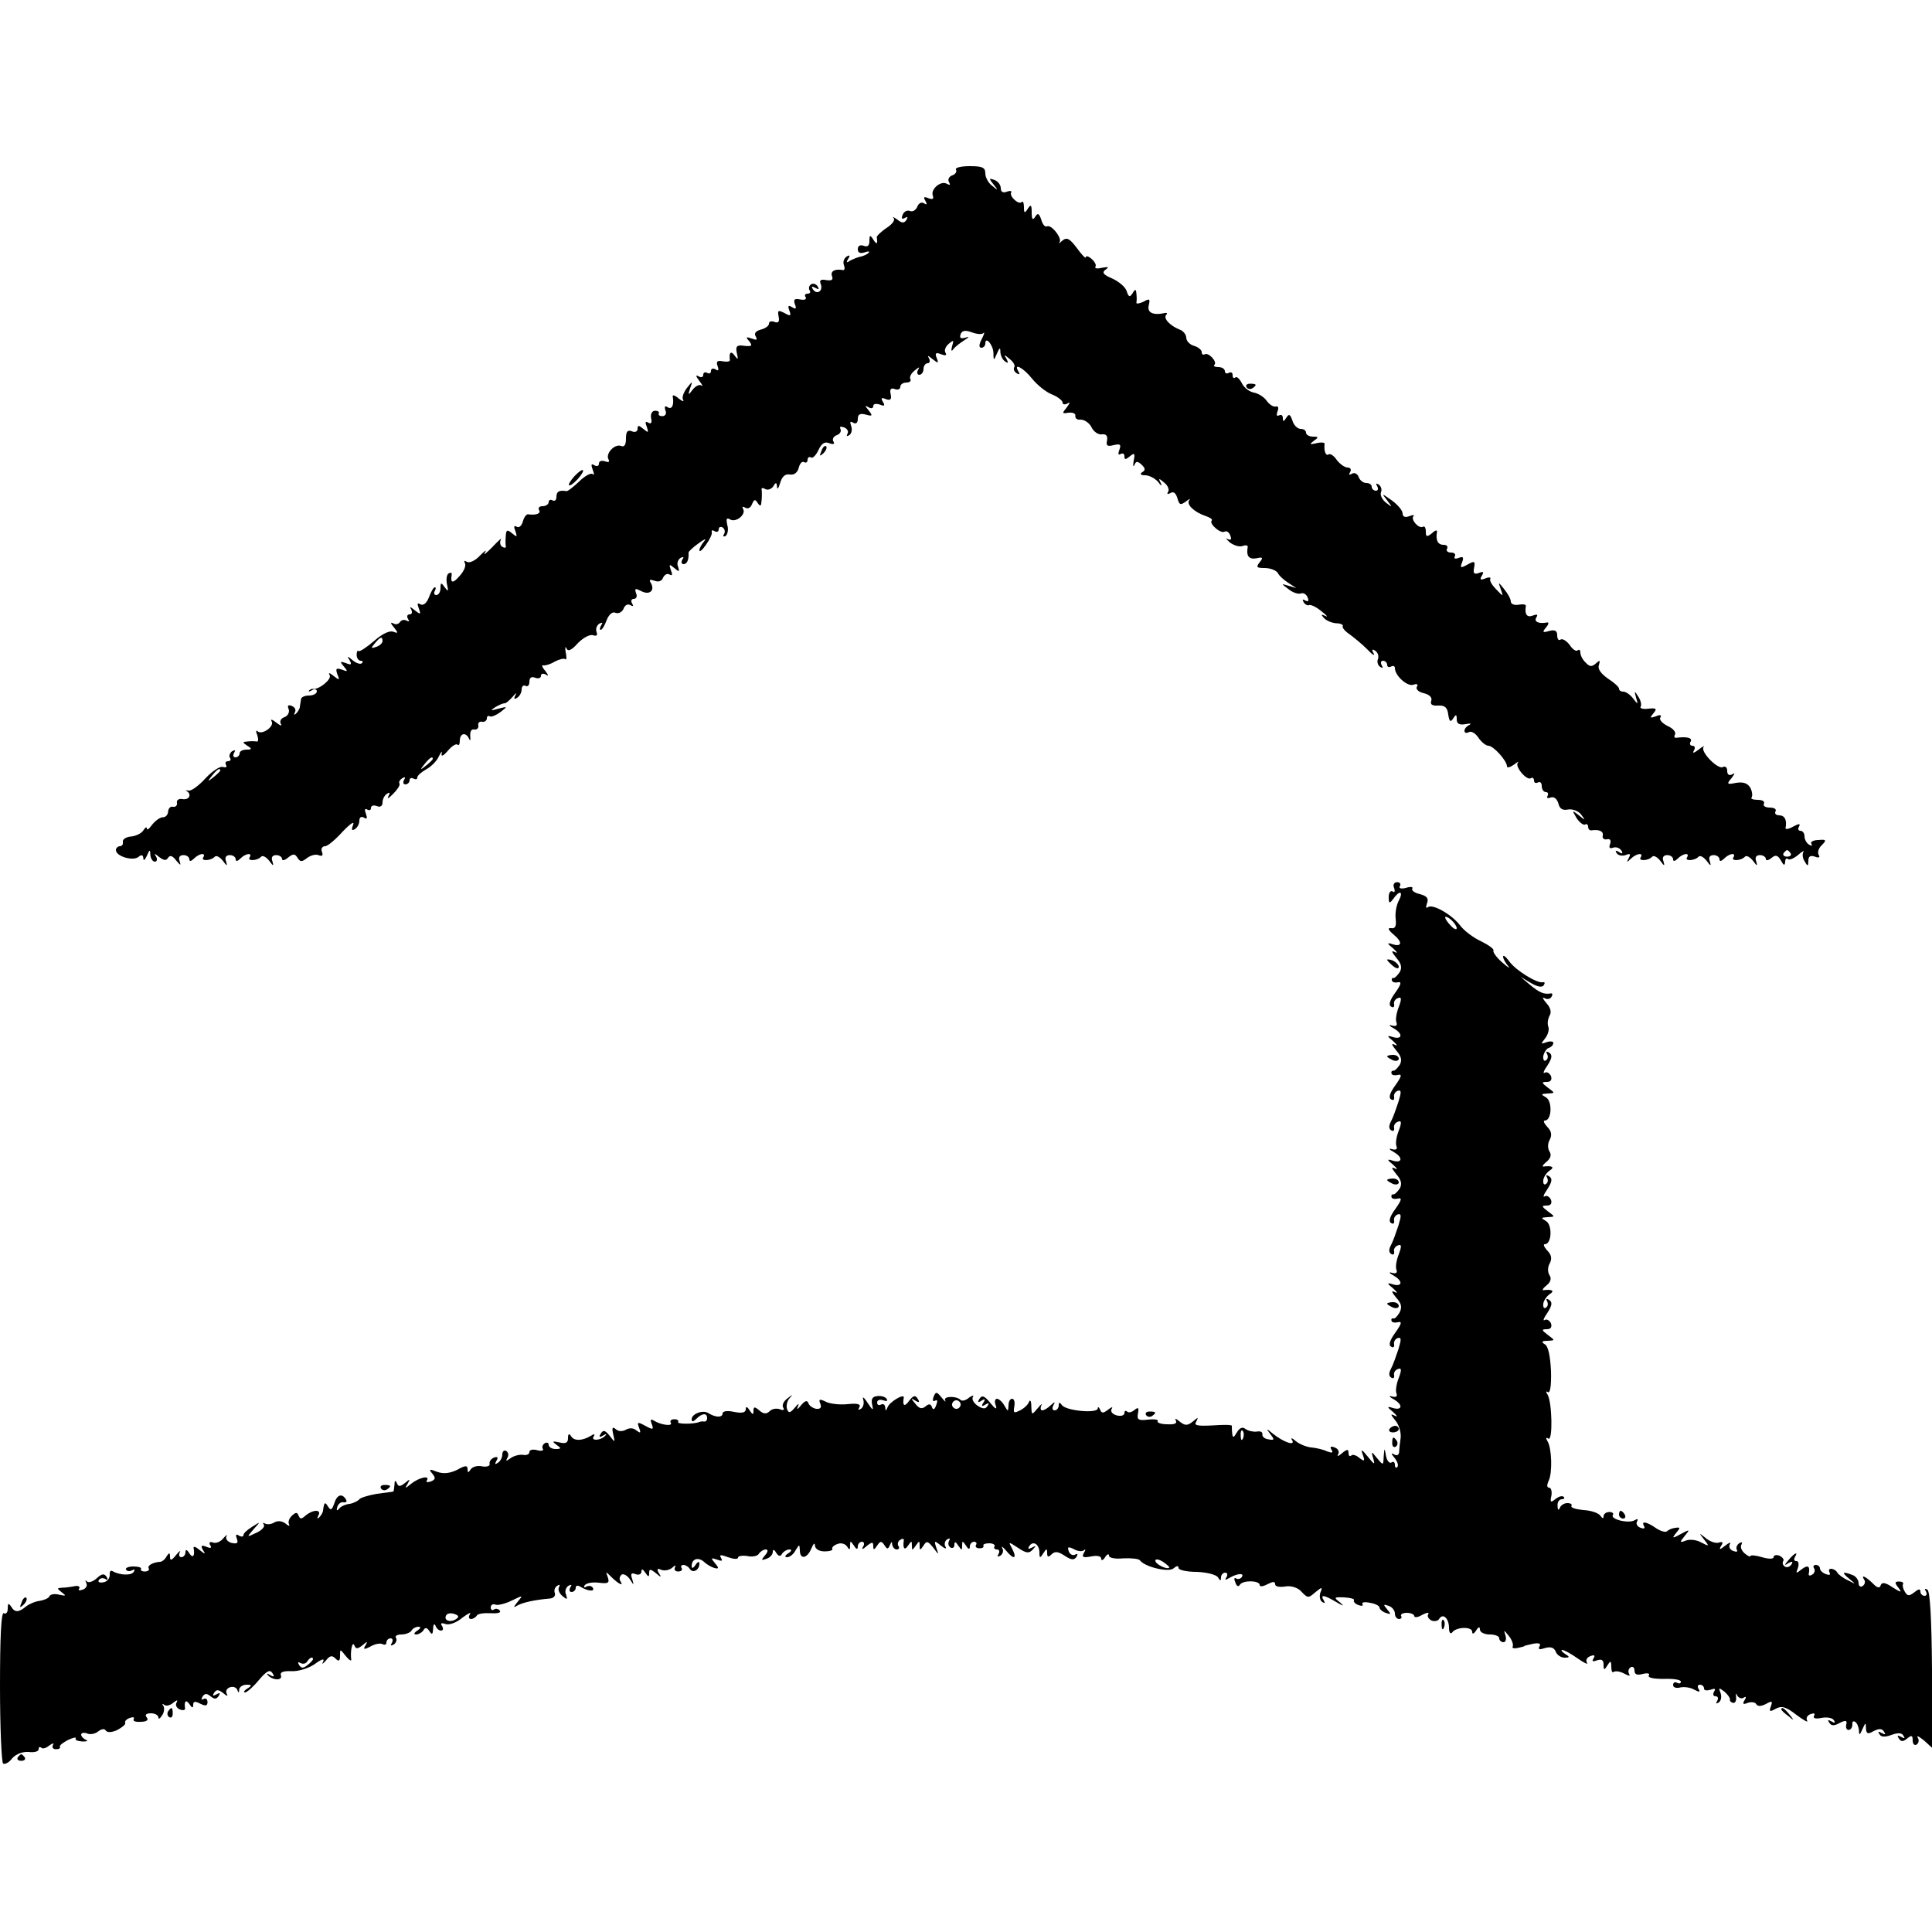
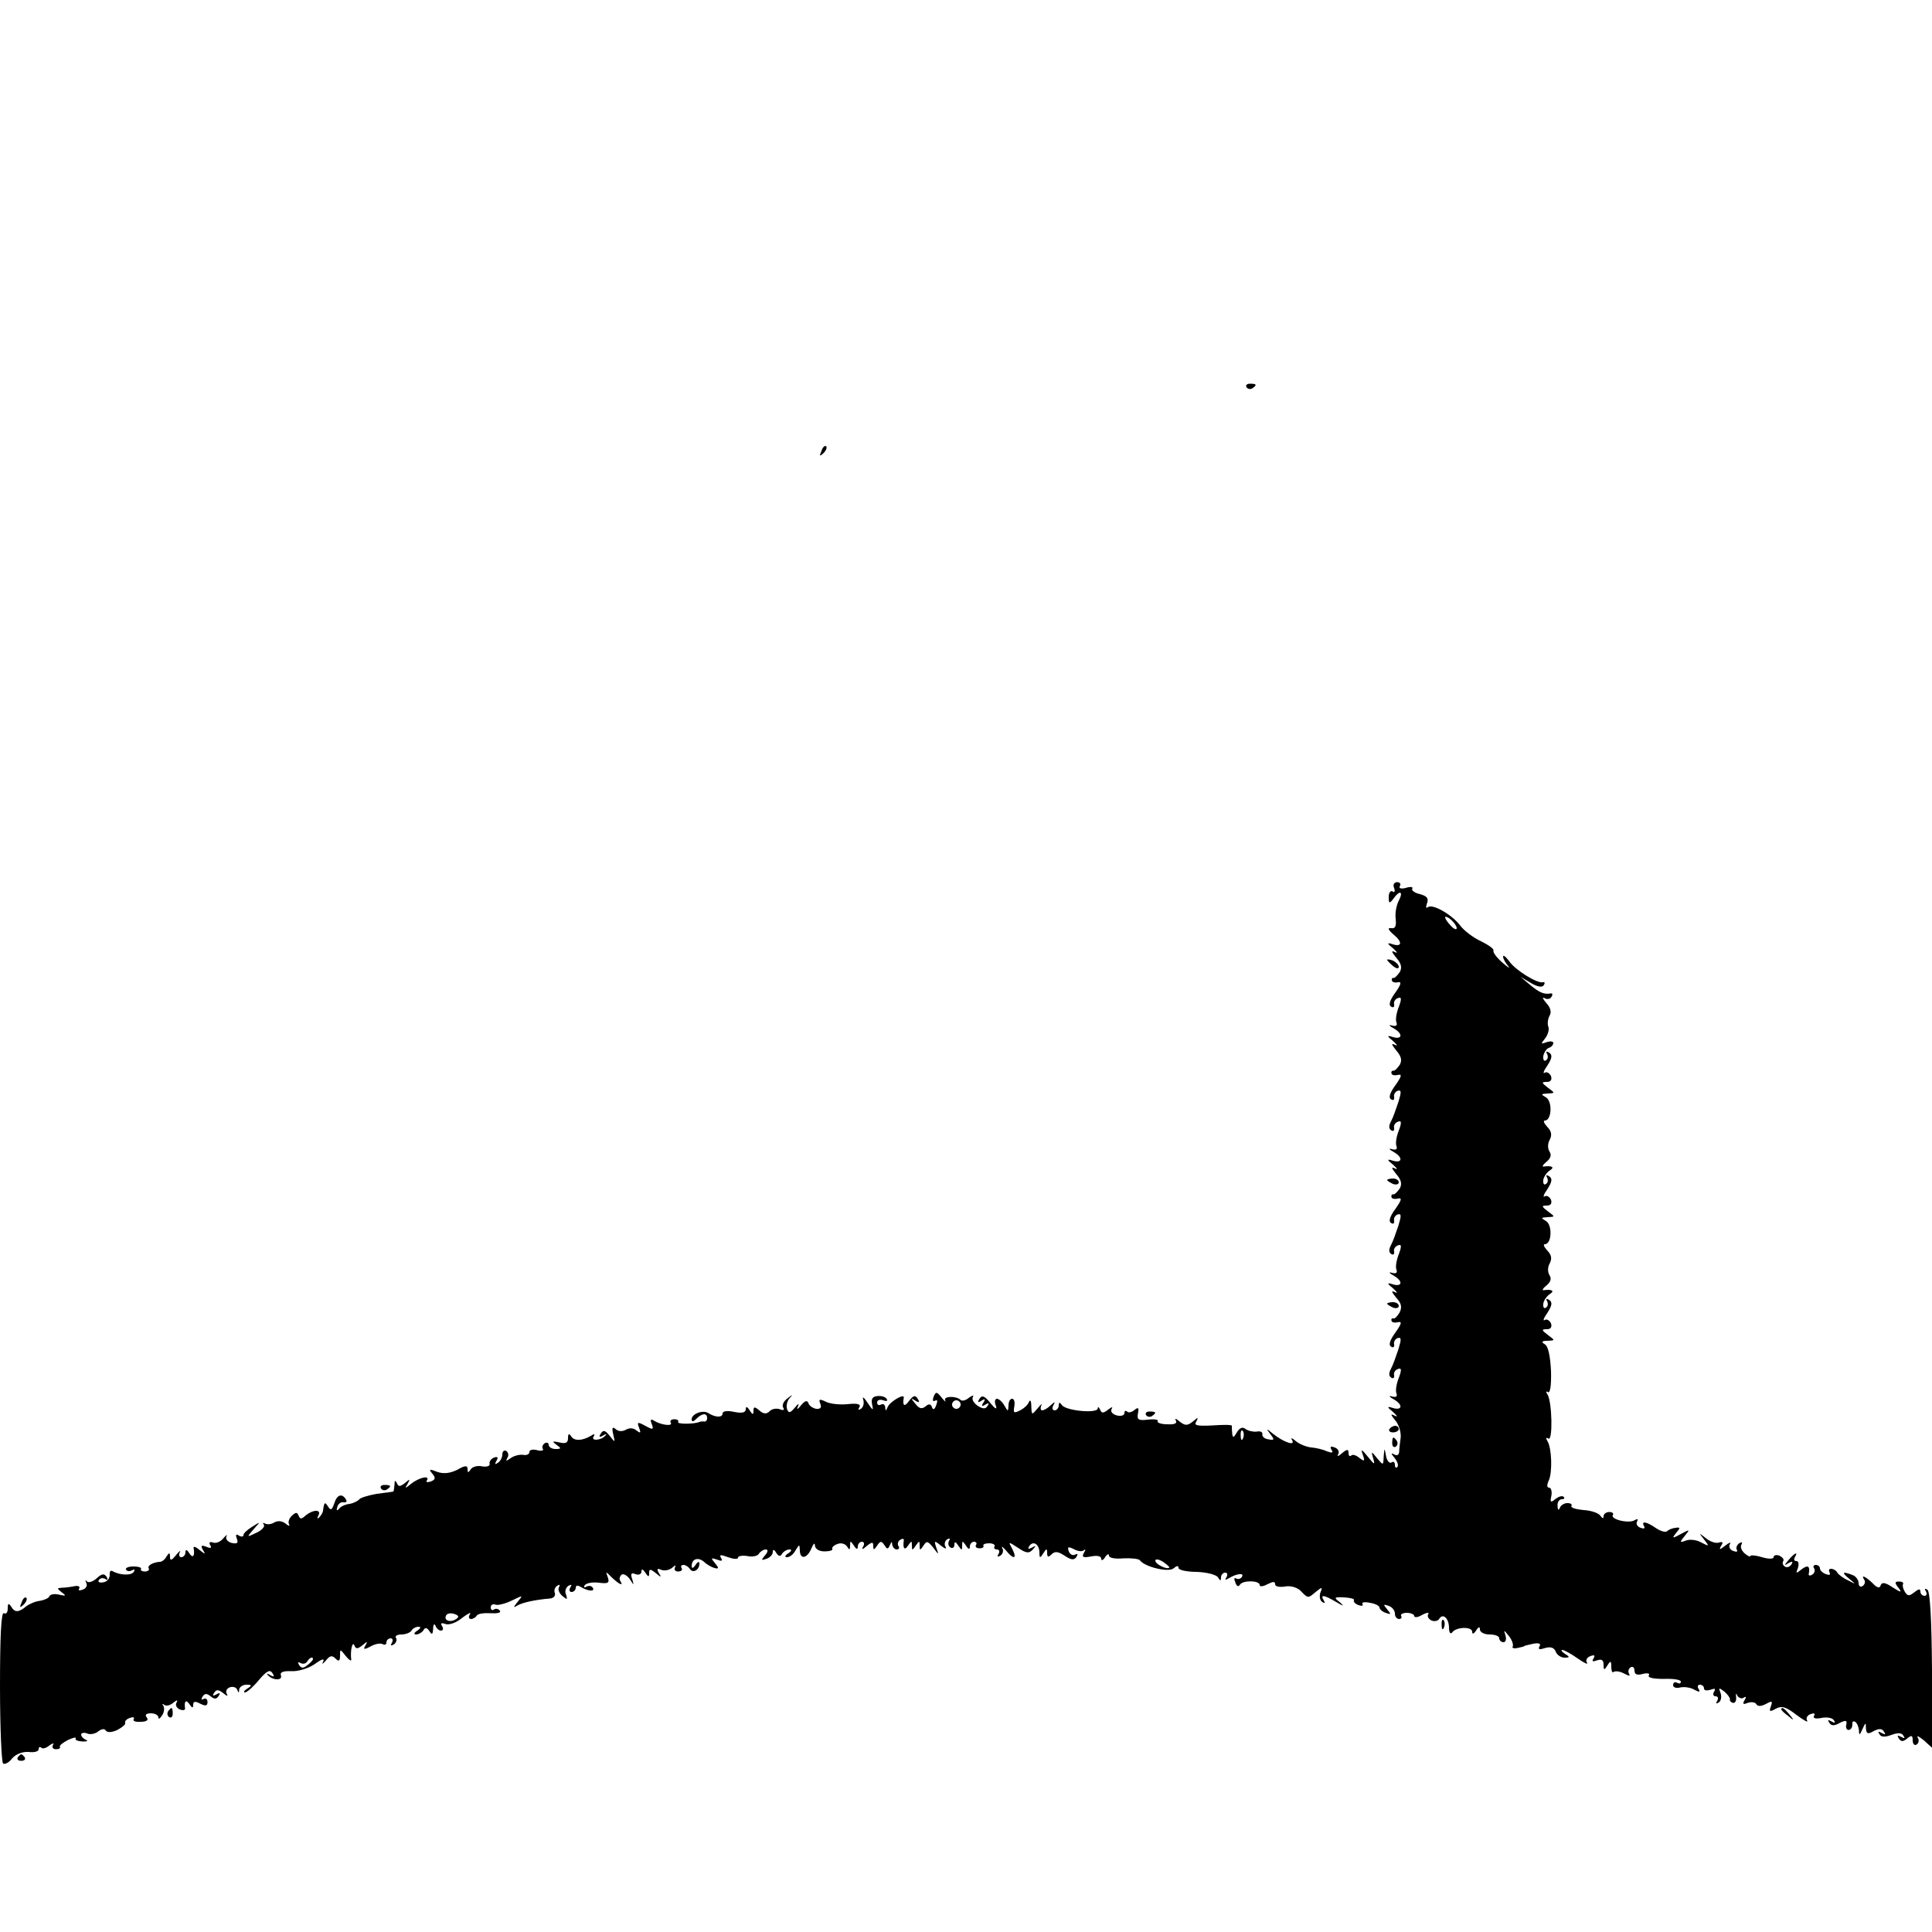
<svg xmlns="http://www.w3.org/2000/svg" version="1.0" width="500pt" height="500pt" viewBox="0 0 500 500" preserveAspectRatio="xMidYMid meet">
  <g transform="translate(0,500) scale(0.1,-0.1)" fill="#000000" stroke="none">
-     <path d="M2474 4561 c3 -5 -1 -12 -10 -15 -8 -3 -12 -11 -8 -17 4 -8 3 -9 -5 -5 -15 10 -43 -13 -37 -30 3 -9 0 -11 -11 -7 -12 5 -14 3 -8 -7 5 -9 4 -11 -4 -6 -6 4 -14 0 -17 -9 -4 -9 -12 -14 -19 -11 -8 3 -16 -2 -19 -10 -4 -10 -2 -12 6 -8 7 4 8 3 4 -5 -6 -9 -12 -9 -24 1 -10 7 -14 8 -9 3 4 -4 -4 -16 -19 -25 -14 -10 -25 -20 -25 -24 3 -18 0 -20 -9 -6 -8 13 -10 12 -10 -4 0 -12 -5 -16 -15 -12 -9 3 -15 0 -15 -9 0 -9 6 -12 18 -8 9 3 14 3 10 -1 -3 -4 -12 -8 -20 -10 -7 -1 -19 -6 -27 -10 -10 -7 -12 -6 -6 4 6 9 4 11 -4 6 -7 -5 -10 -14 -7 -22 3 -8 2 -13 -2 -13 -22 4 -33 -3 -29 -15 4 -10 0 -13 -14 -11 -15 3 -19 0 -15 -10 7 -18 -10 -29 -20 -14 -5 8 -3 9 6 4 9 -5 11 -4 6 4 -4 6 -12 9 -17 5 -5 -3 -7 -10 -4 -15 4 -5 1 -9 -5 -9 -6 0 -9 -4 -5 -9 3 -6 -3 -8 -14 -6 -15 3 -18 0 -14 -12 5 -12 3 -14 -7 -8 -10 6 -12 4 -7 -9 5 -14 3 -15 -13 -6 -16 8 -18 7 -15 -9 3 -14 -1 -18 -11 -14 -8 3 -14 1 -14 -5 0 -5 -9 -12 -21 -15 -14 -4 -18 -10 -13 -18 5 -9 2 -10 -11 -5 -14 5 -16 4 -6 -7 9 -12 7 -14 -13 -12 -19 3 -23 -1 -19 -19 4 -17 3 -18 -6 -6 -9 13 -15 8 -12 -12 0 -4 -8 -5 -19 -3 -14 3 -17 -1 -13 -12 4 -11 2 -14 -5 -9 -7 4 -12 2 -12 -4 0 -6 -4 -8 -10 -5 -5 3 -10 1 -10 -5 0 -6 -5 -8 -12 -4 -8 5 -8 1 2 -12 8 -10 10 -16 6 -12 -5 4 -15 0 -23 -10 -12 -16 -13 -15 -7 3 7 20 7 20 -9 0 -8 -11 -13 -24 -9 -30 3 -5 -2 -4 -12 4 -9 8 -16 10 -15 5 4 -22 -2 -35 -13 -28 -7 5 -9 2 -6 -8 4 -8 0 -15 -8 -15 -7 0 -11 3 -9 7 2 4 -2 7 -10 7 -7 0 -12 -8 -10 -19 3 -12 0 -16 -7 -12 -8 5 -9 1 -4 -11 5 -15 4 -16 -9 -5 -12 10 -15 10 -15 0 0 -7 -7 -10 -15 -6 -11 4 -15 -1 -15 -19 0 -16 -4 -23 -13 -19 -17 6 -41 -21 -32 -35 3 -7 0 -8 -9 -5 -9 3 -16 1 -16 -6 0 -6 -5 -8 -12 -4 -8 5 -9 2 -4 -12 4 -10 4 -15 0 -11 -4 4 -20 -4 -35 -19 -15 -14 -30 -26 -33 -25 -19 3 -26 -1 -26 -15 0 -8 -4 -12 -10 -9 -5 3 -10 1 -10 -4 0 -6 -7 -11 -16 -11 -8 0 -12 -4 -9 -10 6 -9 -8 -14 -28 -11 -5 1 -11 -8 -14 -19 -3 -11 -10 -17 -16 -13 -7 4 -8 0 -3 -12 5 -15 4 -16 -9 -5 -12 10 -15 9 -16 -6 -1 -11 -1 -23 0 -27 1 -5 -3 -6 -9 -2 -6 3 -7 12 -4 18 4 7 -6 -2 -22 -19 -16 -16 -24 -23 -19 -14 6 9 0 5 -13 -8 -12 -13 -27 -20 -34 -16 -6 4 -8 3 -5 -3 4 -6 -2 -21 -13 -33 -18 -21 -25 -20 -21 3 1 5 -3 6 -8 3 -5 -3 -7 -16 -4 -29 4 -18 3 -19 -6 -7 -9 13 -11 13 -11 -2 0 -10 -5 -18 -11 -18 -5 0 -7 5 -4 10 3 6 4 10 0 10 -3 0 -10 -12 -15 -26 -6 -15 -14 -22 -22 -18 -8 5 -9 2 -4 -11 6 -16 4 -16 -11 -4 -11 9 -14 10 -9 2 4 -8 2 -13 -4 -13 -6 0 -8 -5 -4 -12 4 -6 3 -8 -4 -4 -6 3 -13 2 -17 -4 -4 -6 -12 -7 -18 -3 -7 4 -6 -1 2 -10 12 -15 12 -17 -1 -12 -10 4 -30 -6 -50 -24 -20 -17 -37 -28 -40 -26 -3 3 -5 -2 -5 -10 0 -8 5 -15 10 -15 6 0 7 -3 4 -6 -4 -4 -14 -1 -24 7 -14 12 -16 12 -8 0 6 -11 4 -13 -10 -7 -15 5 -16 4 -5 -9 11 -13 10 -14 -5 -8 -15 5 -17 3 -12 -12 7 -16 5 -16 -10 -4 -10 8 -14 9 -10 2 7 -10 -27 -38 -43 -36 -3 1 -7 -1 -10 -4 -3 -4 1 -3 8 1 6 4 12 2 12 -3 0 -6 -9 -11 -20 -11 -11 0 -21 -4 -21 -10 -1 -5 -2 -14 -3 -19 0 -5 -5 -13 -10 -18 -5 -4 -6 -3 -3 3 4 7 0 14 -8 17 -9 4 -12 1 -8 -8 3 -8 -2 -18 -11 -21 -9 -3 -13 -11 -9 -18 4 -6 -2 -4 -12 4 -10 8 -16 10 -12 3 8 -13 -26 -37 -37 -25 -4 3 -4 -2 0 -11 3 -10 3 -17 -2 -16 -5 1 -16 1 -24 0 -13 -1 -13 -2 0 -11 13 -8 12 -10 -2 -10 -10 0 -18 -4 -18 -10 0 -5 -5 -10 -11 -10 -5 0 -7 5 -3 12 4 7 3 8 -5 4 -6 -4 -9 -12 -6 -17 4 -5 1 -9 -5 -9 -6 0 -8 -4 -5 -10 3 -5 0 -7 -8 -5 -7 3 -27 -10 -45 -29 -18 -20 -38 -34 -44 -32 -7 1 -10 1 -5 -1 14 -9 7 -24 -11 -21 -9 2 -16 -3 -14 -10 1 -6 -3 -11 -10 -10 -7 2 -12 -4 -13 -12 0 -8 -6 -15 -13 -15 -8 0 -20 -9 -28 -19 -8 -11 -14 -16 -14 -10 0 5 -4 3 -9 -5 -5 -8 -20 -15 -33 -16 -12 -1 -22 -8 -20 -14 1 -6 -2 -11 -8 -11 -5 0 -10 -5 -10 -10 0 -16 43 -29 58 -18 8 7 12 6 13 -3 0 -8 4 -5 9 6 7 17 9 17 9 3 1 -10 6 -18 12 -18 5 0 7 6 3 13 -6 9 -4 9 8 -1 12 -9 18 -10 23 -2 5 8 12 5 21 -7 11 -13 13 -14 9 -2 -4 10 0 16 10 16 8 0 15 -5 15 -11 0 -6 5 -5 12 2 14 14 32 16 24 3 -7 -10 20 -9 30 2 4 4 13 -1 21 -11 10 -14 12 -14 8 -1 -4 10 0 16 10 16 8 0 15 -5 15 -11 0 -6 5 -5 12 2 14 14 32 16 24 3 -7 -10 20 -9 30 2 4 4 13 -1 21 -11 10 -14 12 -14 8 -1 -4 10 0 16 10 16 8 0 15 -5 15 -10 0 -5 7 -4 16 4 13 10 17 10 24 -1 7 -11 11 -11 24 -1 9 7 22 11 30 8 10 -4 13 -1 9 9 -3 7 1 14 8 14 7 0 27 17 46 38 19 20 31 28 27 18 -5 -13 -4 -17 4 -12 7 4 12 14 12 22 0 9 5 12 12 8 8 -5 9 -2 5 10 -4 10 -3 15 3 11 6 -3 10 -2 10 4 0 6 7 8 15 5 9 -4 15 0 15 9 0 9 5 19 12 23 7 5 8 2 3 -7 -4 -8 1 -5 12 6 11 11 19 23 17 27 -3 4 1 10 7 14 8 4 9 3 5 -4 -4 -7 -2 -12 3 -12 6 0 11 5 11 11 0 5 5 7 10 4 6 -3 10 -2 10 3 0 5 11 14 23 21 13 7 28 22 33 34 6 12 9 15 7 7 -2 -9 4 -7 16 7 10 12 21 19 25 16 3 -4 6 1 6 10 0 20 16 23 24 5 3 -7 4 -4 3 7 -1 12 3 19 11 17 6 -1 11 4 10 10 -2 7 3 12 10 10 6 -1 12 3 12 9 0 5 3 8 8 5 4 -2 16 3 27 11 19 15 19 15 -5 9 -21 -6 -22 -5 -8 4 10 6 20 10 24 10 3 -1 12 7 21 17 8 10 11 12 7 4 -5 -9 -3 -12 4 -7 7 4 12 14 12 22 0 8 5 12 10 9 5 -3 10 1 10 10 0 11 5 15 15 11 8 -3 15 -1 15 5 0 6 6 7 13 3 7 -5 7 -2 -2 10 -8 9 -10 16 -5 14 5 -1 19 3 30 10 12 6 24 9 27 6 3 -3 4 5 1 18 -2 12 -1 17 2 10 4 -9 13 -5 30 14 14 14 31 23 39 20 9 -3 12 0 9 8 -3 8 0 17 7 22 8 4 10 3 5 -4 -4 -7 -5 -12 -1 -12 3 0 10 11 15 25 6 15 15 23 23 19 8 -3 17 2 21 11 3 9 11 13 17 9 8 -4 9 -3 5 4 -4 7 -2 12 4 12 7 0 10 7 6 15 -4 13 -2 13 14 5 21 -11 36 2 24 22 -5 8 -2 9 10 5 10 -4 19 -1 22 8 4 8 11 12 17 8 7 -4 8 0 3 12 -5 15 -4 16 9 5 13 -11 14 -10 10 3 -4 8 -1 18 6 23 8 4 10 3 5 -4 -4 -7 -2 -12 3 -12 9 0 14 11 13 30 0 3 12 14 26 24 15 11 21 13 15 6 -7 -8 -13 -19 -13 -24 0 -6 8 1 17 14 10 14 17 29 15 33 -1 5 2 6 8 2 5 -3 10 -1 10 5 0 6 5 8 10 5 6 -4 7 -11 4 -17 -4 -6 -2 -8 4 -5 5 4 8 17 4 29 -3 15 -2 19 7 14 15 -10 43 13 34 27 -3 6 -1 7 6 3 6 -4 14 0 17 9 6 13 8 14 15 3 7 -10 9 -8 10 7 1 11 1 24 0 28 -1 5 4 5 10 1 6 -3 15 0 20 7 7 12 9 11 10 -1 0 -8 4 -4 8 10 5 17 13 24 25 22 11 -2 20 5 23 17 3 12 9 18 14 15 5 -3 9 0 9 6 0 6 4 9 9 6 4 -3 13 6 19 19 8 17 16 23 28 18 11 -4 15 -2 11 4 -4 6 0 14 9 17 8 3 12 10 9 16 -3 6 1 7 9 4 9 -3 13 -11 9 -17 -3 -6 -1 -7 5 -3 6 4 8 14 5 23 -4 11 -3 14 5 9 7 -4 12 -1 12 10 0 12 6 15 21 11 17 -5 18 -3 7 11 -10 12 -10 14 0 8 6 -4 12 -3 12 3 0 6 7 7 17 4 12 -5 14 -3 8 7 -6 10 -4 12 8 7 11 -4 15 -1 12 13 -3 13 1 17 11 13 8 -3 14 0 14 6 0 6 7 11 16 11 8 0 13 4 10 9 -3 5 2 15 11 22 12 10 14 10 9 2 -4 -7 -2 -13 3 -13 6 0 11 7 11 15 0 8 5 15 11 15 5 0 7 6 3 13 -5 8 -2 7 9 -2 15 -12 17 -12 11 3 -5 12 -2 15 12 9 11 -4 15 -3 11 4 -4 6 0 16 8 23 13 11 14 10 9 -6 -3 -11 -2 -15 3 -8 4 6 17 16 28 23 14 9 15 11 3 7 -12 -3 -15 -1 -12 9 4 10 12 11 29 5 13 -5 26 -6 30 -2 4 4 2 -3 -4 -15 -8 -15 -8 -23 -1 -23 5 0 10 5 10 11 0 20 20 -3 21 -24 0 -21 1 -21 9 -2 7 16 9 17 9 3 1 -9 6 -20 13 -24 7 -5 8 -3 3 7 -8 12 -6 12 8 0 9 -7 15 -17 12 -21 -3 -5 0 -12 6 -16 8 -4 9 -3 5 4 -15 25 13 10 35 -18 13 -16 36 -35 52 -41 15 -6 27 -16 27 -21 0 -5 6 -6 13 -2 7 5 6 1 -2 -10 -13 -16 -13 -17 5 -14 10 1 18 -2 17 -8 -1 -7 5 -11 14 -10 9 0 22 -8 28 -20 5 -11 18 -20 27 -18 11 1 15 -4 13 -16 -3 -14 1 -16 17 -12 17 4 20 2 15 -12 -4 -10 -3 -15 3 -11 6 3 10 1 10 -6 0 -9 3 -9 14 0 12 10 14 8 10 -11 -2 -13 -2 -18 2 -11 4 10 8 10 19 0 9 -9 10 -14 1 -19 -7 -5 -4 -8 8 -8 10 0 25 -8 33 -17 8 -11 11 -12 7 -3 -7 13 -5 13 9 1 9 -7 14 -18 10 -24 -4 -6 -1 -7 6 -3 8 5 14 0 18 -13 5 -18 8 -19 22 -9 9 7 13 9 9 4 -9 -11 12 -31 41 -41 12 -4 20 -9 17 -12 -8 -8 23 -35 33 -29 5 3 12 -1 15 -10 4 -10 2 -13 -7 -9 -6 4 -4 0 6 -9 11 -8 25 -12 33 -9 8 3 14 2 13 -3 -4 -23 3 -32 22 -29 17 4 19 2 9 -10 -10 -13 -8 -15 13 -15 14 0 30 -6 34 -13 4 -8 17 -19 28 -26 l20 -13 -20 6 c-20 6 -20 6 0 -9 11 -9 25 -13 31 -11 7 3 15 -2 18 -10 4 -10 2 -12 -6 -8 -7 4 -8 3 -4 -5 4 -6 11 -9 14 -7 4 2 19 -5 32 -16 14 -11 18 -16 10 -12 -11 5 -12 4 -4 -5 6 -7 20 -13 32 -14 11 0 19 -4 17 -7 -2 -4 5 -13 17 -21 11 -8 32 -25 46 -39 13 -14 21 -19 17 -11 -6 10 -4 12 4 7 7 -5 10 -14 7 -22 -3 -7 0 -16 6 -20 7 -4 8 -3 4 4 -4 7 -2 12 3 12 6 0 11 -5 11 -11 0 -5 5 -7 10 -4 6 3 10 1 10 -4 0 -20 33 -49 48 -43 9 3 13 1 9 -5 -4 -6 4 -14 18 -17 15 -4 22 -11 19 -20 -3 -9 2 -13 18 -12 17 1 24 -5 26 -23 3 -19 6 -21 13 -10 7 11 9 11 9 -3 0 -11 7 -15 23 -12 12 2 16 2 10 -2 -7 -3 -13 -10 -13 -15 0 -6 5 -7 11 -4 6 4 17 -2 25 -14 8 -12 20 -21 26 -21 13 0 48 -39 48 -53 0 -5 8 -3 18 4 9 7 14 10 10 5 -8 -10 23 -47 34 -40 4 3 8 0 8 -6 0 -6 5 -8 10 -5 6 3 10 -1 10 -9 0 -9 5 -16 11 -16 5 0 7 -4 4 -10 -3 -5 0 -7 8 -4 9 3 16 -3 20 -15 3 -14 11 -19 25 -16 12 2 27 -4 34 -13 12 -16 11 -16 -6 -2 -18 14 -18 14 -6 -7 8 -12 18 -19 22 -17 4 3 8 0 8 -5 0 -6 3 -10 8 -10 20 3 32 -2 30 -13 -2 -7 3 -12 11 -10 8 2 11 -3 8 -12 -4 -10 -1 -13 7 -10 8 3 17 0 22 -7 5 -8 3 -10 -6 -4 -8 5 -11 4 -6 -3 4 -6 14 -8 23 -5 12 5 14 3 8 -8 -6 -11 -5 -12 6 -1 15 14 33 16 25 3 -7 -10 20 -9 30 2 4 4 13 -1 21 -11 10 -14 12 -14 8 -1 -4 10 0 16 10 16 8 0 15 -5 15 -11 0 -6 5 -5 12 2 14 14 32 16 24 3 -7 -10 20 -9 30 2 4 4 13 -1 21 -11 10 -14 12 -14 8 -1 -4 10 0 16 10 16 8 0 15 -5 15 -11 0 -6 5 -5 12 2 14 14 32 16 24 3 -7 -10 20 -9 30 2 4 4 13 -1 21 -11 10 -14 12 -14 8 -1 -4 10 0 16 10 16 8 0 15 -5 15 -10 0 -5 6 -4 14 2 11 10 17 8 25 -6 7 -13 10 -14 11 -4 0 8 3 11 7 8 3 -4 15 1 26 10 11 10 18 13 14 8 -3 -6 -2 -17 4 -25 7 -13 9 -12 9 2 0 12 5 15 17 11 10 -4 14 -2 10 4 -4 6 -1 18 8 26 13 13 11 15 -9 13 -13 0 -22 -5 -18 -10 3 -5 0 -6 -6 -2 -7 4 -12 14 -12 22 0 8 -5 14 -11 14 -5 0 -7 5 -3 11 4 8 0 8 -15 0 -12 -7 -21 -8 -20 -4 4 21 -2 33 -17 33 -8 0 -12 5 -9 10 3 6 -3 10 -15 10 -12 0 -18 5 -15 10 3 6 -4 10 -16 10 -12 0 -19 3 -16 6 3 4 2 15 -3 25 -7 12 -18 16 -37 13 -24 -5 -25 -3 -12 12 9 12 10 15 2 10 -8 -4 -13 -1 -13 9 0 9 -5 13 -11 10 -12 -8 -60 40 -50 52 3 4 -3 1 -13 -7 -13 -10 -17 -10 -12 -2 4 7 2 12 -4 12 -6 0 -8 5 -5 10 6 10 -7 14 -34 11 -7 -2 -10 2 -6 8 3 6 -5 16 -19 22 -14 7 -23 17 -19 22 4 7 -1 8 -12 3 -15 -5 -16 -4 -6 8 10 12 8 14 -13 12 -14 -2 -23 1 -20 5 3 5 0 17 -6 26 -10 16 -11 16 -6 -2 6 -19 5 -19 -8 -2 -7 9 -18 17 -25 17 -6 0 -11 3 -11 8 0 4 -13 16 -29 26 -18 13 -27 25 -23 35 4 13 2 13 -8 4 -10 -9 -16 -9 -26 2 -8 7 -14 19 -14 26 0 7 -3 9 -7 6 -3 -4 -13 2 -20 13 -8 11 -19 18 -24 15 -5 -4 -9 1 -9 11 0 12 -6 15 -21 11 -17 -5 -18 -3 -8 9 7 8 8 14 3 13 -22 -4 -35 2 -28 13 5 8 2 9 -9 5 -15 -6 -22 3 -18 25 0 4 -8 5 -19 3 -11 -2 -20 2 -20 8 0 7 -8 21 -17 32 -16 20 -16 20 -9 0 7 -20 7 -20 -12 0 -11 11 -18 23 -15 27 2 4 -4 5 -13 1 -13 -5 -15 -3 -9 7 6 10 4 12 -8 7 -12 -4 -15 -1 -12 14 3 17 1 18 -17 8 -18 -10 -20 -9 -14 6 5 13 2 16 -9 11 -9 -3 -13 -2 -10 4 3 6 -1 10 -10 10 -9 0 -13 5 -10 10 3 6 -1 10 -9 10 -15 0 -21 12 -17 34 1 5 -5 4 -13 -4 -13 -10 -16 -10 -16 4 0 10 -3 15 -7 13 -11 -7 -33 19 -25 27 3 4 -1 4 -11 0 -11 -4 -17 -1 -17 7 0 8 -13 23 -28 34 -27 19 -27 19 -12 0 14 -19 14 -19 -3 -6 -10 8 -16 20 -13 27 3 7 0 16 -6 20 -7 4 -8 3 -4 -4 4 -7 2 -12 -3 -12 -6 0 -11 5 -11 10 0 6 -6 10 -14 10 -8 0 -17 7 -20 16 -3 8 -11 12 -17 8 -8 -4 -9 -3 -5 4 4 7 1 12 -6 12 -8 0 -20 9 -28 19 -7 11 -17 18 -22 15 -7 -5 -12 9 -10 27 1 4 -9 5 -21 2 -18 -4 -19 -3 -7 6 13 9 13 11 -2 11 -10 0 -18 5 -18 10 0 6 -6 10 -14 10 -8 0 -18 10 -21 21 -6 17 -9 19 -16 8 -7 -11 -9 -11 -9 -1 0 7 -4 10 -10 7 -6 -3 -7 1 -4 10 4 9 2 15 -4 13 -6 -2 -17 5 -24 15 -7 10 -22 19 -33 21 -11 2 -25 12 -31 24 -6 12 -14 19 -17 15 -4 -3 -7 -1 -7 6 0 7 -4 9 -10 6 -5 -3 -10 -1 -10 4 0 6 -7 11 -17 11 -9 0 -14 3 -10 6 8 8 -16 33 -25 27 -5 -2 -8 0 -8 6 0 5 -9 13 -20 16 -11 3 -20 13 -20 21 0 8 -8 18 -17 21 -25 10 -43 29 -35 38 4 4 2 6 -3 5 -31 -7 -47 1 -42 20 4 17 2 18 -14 9 -11 -5 -19 -6 -18 -2 1 4 1 15 0 23 -1 12 -3 13 -10 1 -7 -11 -10 -10 -15 5 -3 11 -20 25 -37 33 -24 10 -28 16 -18 23 10 7 8 8 -9 5 -12 -3 -20 -2 -17 3 3 4 -2 13 -10 20 -8 7 -15 9 -15 4 0 -4 -10 6 -23 24 -19 25 -26 29 -38 19 -7 -7 -11 -8 -7 -4 8 10 -22 48 -33 41 -4 -2 -11 5 -14 17 -6 17 -9 19 -16 8 -6 -10 -9 -7 -9 11 0 20 -2 22 -10 10 -8 -13 -10 -12 -10 4 0 11 -3 17 -6 13 -8 -8 -33 16 -27 25 2 4 -3 5 -11 2 -10 -4 -16 -1 -16 9 0 8 -7 18 -16 21 -15 6 -15 4 -3 -11 13 -16 12 -17 -3 -4 -10 7 -18 22 -18 32 0 16 -8 19 -41 19 -22 0 -38 -4 -35 -9z m-1484 -1220 c0 -5 -7 -12 -16 -15 -14 -5 -15 -4 -4 9 14 17 20 19 20 6z m130 -305 c0 -2 -8 -10 -17 -17 -16 -13 -17 -12 -4 4 13 16 21 21 21 13z m-550 -30 c0 -2 -8 -10 -17 -17 -16 -13 -17 -12 -4 4 13 16 21 21 21 13z m4064 -214 c3 -5 -1 -9 -9 -9 -8 0 -12 4 -9 9 3 4 7 8 9 8 2 0 6 -4 9 -8z" />
    <path d="M3226 3998 c3 -5 10 -6 15 -3 13 9 11 12 -6 12 -8 0 -12 -4 -9 -9z" />
    <path d="M2126 3833 c-6 -14 -5 -15 5 -6 7 7 10 15 7 18 -3 3 -9 -2 -12 -12z" />
-     <path d="M1487 3768 c-10 -11 -17 -22 -14 -24 2 -2 12 5 22 16 23 26 16 33 -8 8z" />
    <path d="M3608 2702 c3 -9 1 -13 -4 -9 -5 3 -10 -3 -10 -14 0 -18 2 -18 12 -5 16 23 27 20 14 -5 -6 -11 -10 -32 -8 -47 2 -19 -1 -26 -12 -24 -10 1 -7 -5 7 -17 24 -20 21 -33 -5 -24 -13 4 -12 1 3 -11 11 -10 13 -14 5 -10 -10 5 -9 1 3 -14 13 -15 16 -25 10 -37 -6 -9 -13 -16 -16 -16 -4 1 -6 -2 -5 -6 1 -5 9 -7 16 -5 10 2 8 -6 -7 -27 -14 -19 -18 -32 -11 -36 6 -4 9 -1 8 6 -2 6 3 14 10 16 9 4 10 -2 2 -23 -6 -15 -9 -33 -6 -40 3 -8 -1 -11 -12 -8 -9 3 -7 -1 6 -8 25 -15 20 -30 -6 -21 -13 4 -12 1 3 -11 11 -10 13 -14 5 -10 -10 5 -9 1 3 -14 13 -15 16 -25 10 -37 -6 -9 -13 -16 -16 -16 -4 1 -7 -2 -6 -6 0 -5 7 -7 16 -5 12 3 11 -3 -6 -27 -14 -19 -18 -32 -11 -36 6 -4 9 -1 8 6 -2 6 3 14 9 16 10 3 10 -3 2 -29 -6 -18 -14 -41 -19 -50 -6 -11 -6 -19 0 -23 6 -4 9 -1 8 6 -2 6 3 14 10 16 9 4 10 -2 2 -23 -6 -15 -9 -33 -6 -40 3 -8 -1 -11 -12 -8 -9 3 -7 -1 6 -8 25 -15 20 -30 -6 -21 -13 4 -12 1 3 -11 11 -10 13 -14 5 -10 -10 5 -9 1 3 -14 13 -15 16 -25 10 -37 -6 -9 -13 -16 -16 -16 -4 1 -7 -2 -6 -6 0 -5 7 -7 16 -5 12 3 11 -3 -6 -27 -14 -19 -18 -32 -11 -36 6 -4 9 -1 8 6 -2 6 3 14 9 16 10 3 10 -3 2 -29 -6 -18 -14 -41 -19 -50 -6 -11 -6 -19 0 -23 6 -4 9 -1 8 6 -2 6 3 14 10 16 9 4 10 -2 2 -23 -6 -15 -9 -33 -6 -40 3 -8 -1 -11 -12 -8 -9 3 -7 -1 6 -8 25 -15 20 -30 -6 -21 -13 4 -12 1 3 -11 11 -10 13 -14 5 -10 -10 5 -9 1 3 -14 14 -15 16 -25 9 -39 -6 -10 -13 -17 -16 -15 -3 1 -6 -1 -5 -5 0 -5 7 -7 16 -5 12 3 11 -3 -6 -27 -14 -19 -18 -32 -11 -36 6 -4 9 -1 8 6 -2 6 3 14 9 16 10 3 10 -3 2 -29 -6 -18 -14 -41 -19 -50 -6 -11 -6 -19 0 -23 6 -4 9 -1 8 6 -2 6 3 14 10 16 9 4 10 -2 2 -23 -6 -15 -9 -33 -6 -40 3 -8 -1 -11 -12 -8 -9 3 -7 -1 6 -8 25 -15 20 -30 -6 -21 -13 4 -12 1 3 -11 11 -10 13 -14 5 -10 -12 6 -12 4 1 -12 9 -10 15 -30 14 -44 -2 -14 -4 -31 -4 -38 -1 -8 -6 -10 -13 -6 -9 5 -8 2 1 -9 8 -10 11 -20 7 -24 -3 -3 -6 -1 -6 6 0 7 -4 10 -9 6 -5 -3 -12 5 -14 17 -4 22 -4 22 -6 -1 -1 -24 -1 -24 -17 -5 -15 19 -16 19 -10 -1 5 -17 3 -16 -14 5 -16 20 -19 21 -13 5 6 -17 4 -18 -9 -8 -8 7 -18 10 -21 6 -4 -3 -7 -1 -7 7 0 10 -4 10 -17 -1 -9 -8 -14 -9 -10 -3 4 7 0 15 -9 18 -10 4 -13 2 -8 -6 5 -8 2 -9 -12 -4 -10 5 -29 9 -40 10 -12 1 -30 8 -40 16 -10 9 -15 10 -10 3 9 -16 -21 -6 -49 16 -18 15 -19 15 -7 -1 11 -14 10 -16 -5 -13 -10 1 -17 7 -16 13 1 6 -5 9 -15 7 -9 -1 -22 2 -29 7 -7 6 -15 3 -22 -9 -8 -14 -11 -15 -12 -3 -1 8 -1 17 -1 20 0 3 -22 3 -50 1 -40 -2 -49 0 -42 10 6 12 5 12 -9 0 -14 -11 -20 -11 -34 0 -9 8 -14 9 -10 3 4 -8 -3 -11 -22 -10 -16 0 -27 4 -25 8 3 4 -8 6 -25 4 -25 -3 -29 0 -26 16 3 15 1 17 -9 9 -7 -6 -16 -8 -19 -4 -4 3 -7 2 -7 -4 0 -6 -9 -9 -20 -6 -11 3 -17 10 -13 17 4 6 0 5 -9 -2 -13 -10 -17 -10 -21 0 -3 7 -6 8 -6 3 -1 -14 -84 -6 -93 9 -6 8 -8 7 -8 -1 0 -7 -5 -13 -11 -13 -5 0 -7 6 -3 13 6 10 4 10 -7 0 -7 -7 -17 -13 -22 -13 -4 0 -5 6 -2 13 4 6 -1 3 -9 -7 -16 -19 -16 -19 -17 5 0 13 -3 18 -6 11 -2 -7 -13 -17 -23 -22 -16 -8 -18 -7 -15 10 2 11 0 20 -6 20 -5 0 -9 -8 -9 -17 -1 -17 -1 -17 -11 0 -5 9 -14 17 -19 17 -5 0 -7 -8 -3 -17 4 -12 -1 -10 -14 6 -15 19 -22 21 -28 11 -6 -9 -4 -11 5 -5 9 6 11 4 5 -5 -6 -9 -4 -11 5 -5 9 5 11 4 6 -3 -5 -9 -12 -9 -26 0 -10 7 -16 17 -12 23 3 5 -1 4 -10 -2 -8 -7 -18 -10 -22 -6 -11 11 -45 10 -40 -1 3 -6 -1 -3 -9 7 -13 16 -15 16 -21 2 -3 -9 -2 -13 4 -10 6 4 7 -1 3 -11 -4 -12 -8 -14 -11 -6 -3 9 -8 10 -17 2 -9 -7 -16 -6 -26 7 -12 14 -12 16 0 8 10 -6 12 -4 6 5 -6 10 -11 9 -22 -5 -12 -17 -18 -14 -14 8 2 12 -37 -11 -42 -25 -4 -10 -6 -10 -6 0 -1 7 -5 10 -11 7 -5 -3 -10 -1 -10 5 0 7 7 9 16 6 8 -3 12 -2 9 3 -3 6 -14 9 -24 8 -13 -1 -17 -7 -14 -22 4 -17 2 -16 -12 5 -9 14 -14 17 -11 8 3 -10 0 -20 -6 -24 -7 -4 -8 -3 -4 4 5 8 -5 11 -31 8 -21 -2 -47 1 -57 7 -15 7 -18 6 -13 -6 4 -10 0 -14 -11 -13 -9 2 -18 8 -20 15 -3 8 -9 6 -19 -6 -9 -11 -12 -12 -8 -3 4 9 1 8 -8 -3 -12 -14 -16 -15 -20 -4 -3 8 0 21 6 28 10 11 9 11 -5 0 -10 -7 -15 -18 -11 -24 4 -6 0 -8 -9 -4 -9 3 -20 1 -26 -5 -8 -8 -16 -8 -27 2 -12 10 -15 10 -15 -1 0 -11 -2 -11 -10 1 -6 10 -10 11 -10 3 0 -9 -10 -11 -30 -7 -18 4 -30 2 -30 -4 0 -11 -18 -11 -37 1 -14 9 -43 -2 -43 -16 0 -7 4 -7 12 1 15 15 28 16 28 2 0 -6 -3 -9 -7 -9 -5 1 -10 0 -13 -1 -14 -6 -59 -6 -55 0 2 4 -2 7 -10 7 -8 0 -12 -4 -9 -9 6 -10 -25 -6 -43 5 -9 6 -11 3 -6 -9 5 -14 3 -15 -17 -4 -20 11 -22 10 -16 -5 5 -14 4 -15 -7 -7 -8 7 -18 7 -27 2 -9 -5 -19 -5 -26 1 -9 8 -11 4 -7 -13 5 -22 5 -22 -9 -4 -12 15 -17 16 -23 6 -6 -9 -4 -11 6 -5 8 5 10 4 6 0 -11 -13 -38 -15 -31 -3 5 7 2 8 -7 2 -22 -13 -43 -14 -51 -1 -5 8 -8 7 -8 -5 0 -12 -6 -15 -22 -11 -19 4 -20 3 -8 -6 13 -9 13 -11 -2 -11 -10 0 -18 5 -18 11 0 5 -5 7 -10 4 -6 -4 -8 -10 -5 -15 3 -4 -4 -6 -15 -3 -11 3 -20 1 -20 -5 0 -6 -8 -9 -17 -7 -10 1 -24 -3 -32 -9 -11 -8 -13 -8 -8 1 4 6 3 14 -3 18 -5 3 -10 -1 -10 -9 0 -8 -5 -18 -12 -22 -7 -5 -8 -3 -3 6 5 8 3 11 -6 8 -8 -3 -13 -10 -12 -16 2 -6 -7 -9 -19 -7 -12 3 -26 -1 -30 -8 -6 -9 -8 -9 -8 1 0 10 -6 10 -27 -2 -19 -9 -35 -11 -52 -5 -20 8 -22 7 -12 -5 9 -11 8 -15 -4 -20 -9 -3 -14 -2 -10 3 8 14 -21 7 -41 -9 -16 -13 -17 -13 -9 0 7 13 6 13 -7 2 -13 -10 -17 -10 -21 0 -4 8 -6 7 -6 -4 -1 -10 -2 -18 -3 -18 -2 -1 -21 -3 -43 -6 -22 -4 -42 -10 -45 -14 -3 -4 -14 -10 -25 -12 -11 -1 -24 -7 -28 -13 -5 -6 -7 -4 -4 5 2 8 10 14 16 12 7 -1 10 2 6 8 -10 16 -23 12 -30 -11 -6 -17 -9 -19 -16 -8 -8 13 -10 12 -13 -10 0 -5 -5 -13 -10 -18 -5 -5 -6 -3 -2 5 4 7 2 12 -6 12 -8 0 -20 -6 -27 -12 -11 -10 -14 -10 -18 -1 -4 10 -7 10 -18 0 -7 -7 -10 -16 -7 -22 3 -5 -1 -5 -9 2 -9 7 -20 8 -29 3 -8 -5 -18 -6 -24 -3 -5 3 -7 2 -3 -3 3 -5 -6 -15 -20 -21 -25 -12 -25 -12 -7 9 19 21 19 21 -3 7 -13 -8 -23 -17 -23 -22 0 -4 -5 -5 -12 -1 -7 5 -9 2 -5 -8 4 -12 1 -14 -14 -11 -10 3 -16 10 -13 17 3 6 0 4 -8 -5 -7 -9 -19 -14 -27 -11 -8 3 -11 0 -7 -7 5 -7 1 -9 -10 -4 -13 5 -15 3 -9 -8 8 -12 6 -12 -9 0 -9 8 -16 10 -15 5 4 -21 -2 -28 -11 -14 -6 10 -10 11 -10 3 0 -7 -5 -13 -11 -13 -5 0 -7 6 -4 12 4 7 -1 4 -9 -6 -12 -15 -16 -16 -16 -5 0 11 -2 12 -9 1 -4 -8 -12 -14 -17 -14 -18 -1 -34 -10 -29 -17 2 -4 -2 -8 -10 -8 -8 0 -12 3 -10 7 2 3 -7 6 -20 6 -13 0 -21 -4 -19 -8 3 -5 10 -5 16 -2 6 4 8 2 4 -4 -6 -10 -36 -9 -55 2 -5 3 -8 -2 -7 -10 0 -9 -7 -18 -17 -19 -9 -2 -15 1 -11 6 3 5 10 6 16 3 7 -5 8 -2 4 5 -6 9 -12 9 -25 -3 -10 -9 -21 -13 -26 -9 -4 5 -5 3 -2 -3 4 -7 0 -15 -9 -18 -8 -3 -13 -2 -9 3 3 5 -3 8 -12 6 -10 -2 -25 -4 -33 -4 -13 -1 -13 -2 0 -12 12 -9 11 -10 -7 -6 -12 3 -23 1 -25 -4 -2 -5 -13 -10 -25 -12 -11 -1 -27 -8 -35 -14 -19 -16 -30 -17 -39 -1 -7 10 -9 9 -9 -5 0 -10 -4 -15 -10 -12 -7 4 -10 -61 -10 -189 0 -107 4 -197 8 -200 5 -3 16 3 24 14 10 11 27 17 42 16 14 -2 26 1 26 7 0 6 3 7 7 4 3 -4 13 -1 21 6 9 6 13 7 9 1 -3 -6 0 -11 8 -11 8 0 12 3 10 6 -2 4 8 11 21 18 13 6 22 8 20 4 -3 -4 5 -7 17 -8 12 0 16 1 10 4 -7 3 -13 9 -13 14 0 4 7 6 15 3 8 -4 22 -1 29 5 9 7 17 8 20 2 4 -5 15 -5 30 2 13 7 22 15 20 18 -2 4 3 10 12 13 8 3 13 2 10 -3 -3 -5 5 -8 18 -7 16 0 21 5 16 11 -6 7 -2 11 11 11 10 0 19 -5 19 -11 0 -5 4 -3 9 5 6 8 7 19 4 25 -4 5 -3 7 2 3 4 -4 15 -2 23 5 10 8 13 8 9 1 -4 -7 0 -14 8 -18 8 -3 14 -2 14 2 -3 19 2 25 11 12 7 -11 10 -11 10 -2 0 9 5 10 18 3 14 -7 19 -6 19 4 0 8 -5 11 -10 8 -6 -3 -7 -1 -3 6 6 9 11 9 21 1 10 -8 15 -8 21 1 5 8 3 9 -6 4 -9 -5 -11 -4 -6 4 6 9 11 9 24 -1 9 -8 13 -8 9 -2 -4 7 0 14 7 17 8 3 17 1 20 -6 3 -9 5 -9 5 1 1 6 9 12 19 12 14 0 15 -2 2 -10 -8 -5 -11 -10 -6 -10 5 0 21 14 36 32 20 24 29 28 35 18 6 -9 4 -11 -6 -5 -8 5 -10 4 -6 0 12 -14 39 -15 34 -1 -3 8 5 12 27 11 17 -1 44 7 60 18 19 14 27 16 22 6 -4 -7 -1 -6 7 3 10 13 16 15 25 6 9 -9 12 -7 12 7 0 18 0 18 15 -1 8 -10 15 -14 14 -9 -3 22 3 49 8 37 4 -10 8 -10 21 0 13 11 14 11 8 0 -7 -11 -4 -12 13 -3 12 7 26 9 31 6 6 -3 10 -1 10 4 0 6 5 11 11 11 5 0 7 -5 3 -12 -4 -7 -3 -8 5 -4 6 4 9 12 6 17 -4 5 3 9 14 9 11 0 23 5 26 10 3 6 12 10 18 10 7 0 6 -4 -3 -10 -9 -6 -10 -10 -3 -10 6 0 15 5 19 11 4 8 9 7 15 -2 7 -11 9 -9 10 6 0 11 3 14 6 8 2 -7 9 -13 14 -13 6 0 7 5 3 12 -5 7 -2 9 9 5 9 -3 28 3 43 16 16 12 25 16 20 9 -4 -6 -3 -12 3 -12 5 0 12 4 15 9 3 5 19 7 36 6 16 -1 27 1 24 6 -3 5 -10 7 -15 4 -5 -4 -9 -1 -9 5 0 7 6 10 13 7 6 -2 26 3 42 11 29 14 29 14 15 -3 -12 -15 -12 -17 -1 -10 14 8 47 15 84 18 10 1 15 7 13 14 -3 7 0 15 6 19 6 4 8 3 5 -3 -4 -6 0 -16 8 -23 13 -11 14 -10 10 3 -4 8 -1 18 6 23 8 4 10 3 5 -4 -4 -7 -2 -12 3 -12 6 0 11 5 11 11 0 6 5 7 13 2 18 -11 38 -13 31 -2 -3 5 -10 6 -16 3 -6 -4 -8 -2 -5 3 4 6 20 9 36 7 25 -3 29 -1 24 14 -6 16 -6 16 11 -1 19 -18 31 -23 21 -8 -3 5 -1 12 4 16 5 3 15 -3 21 -12 11 -17 11 -17 6 1 -5 13 -2 17 9 12 8 -3 15 0 15 7 0 8 4 6 10 -3 8 -12 10 -12 10 -1 0 11 3 11 17 0 14 -12 16 -12 8 0 -6 11 -4 13 7 8 9 -3 21 0 28 6 8 7 10 7 7 1 -3 -6 0 -11 8 -11 8 0 12 4 9 9 -3 4 -1 8 5 8 5 0 13 -5 16 -10 8 -13 25 -3 25 13 0 7 -4 6 -10 -3 -6 -9 -10 -10 -10 -3 0 19 17 24 32 11 7 -7 20 -14 27 -16 12 -3 12 0 1 13 -11 13 -10 14 5 9 13 -5 16 -4 11 4 -5 9 -1 9 18 2 14 -5 26 -6 26 -1 0 4 11 6 24 4 13 -3 27 0 30 6 4 6 12 11 18 11 6 0 6 -6 -2 -15 -11 -13 -10 -14 4 -9 9 3 16 11 16 18 0 7 4 6 9 -3 6 -9 11 -10 15 -2 4 6 13 11 19 11 7 0 6 -4 -3 -10 -9 -6 -10 -10 -3 -10 7 0 17 8 22 18 10 16 10 16 11 0 0 -25 19 -22 30 5 5 12 9 16 9 7 1 -9 11 -15 25 -15 13 0 22 3 20 6 -2 4 4 10 13 13 9 4 20 1 25 -6 6 -10 8 -10 8 2 0 13 1 13 10 0 6 -10 10 -11 10 -2 0 6 5 12 11 12 5 0 7 -6 3 -12 -5 -9 -2 -9 9 1 14 11 17 11 17 0 0 -11 2 -11 10 1 8 12 11 13 19 1 7 -11 9 -11 14 0 4 10 6 10 6 2 1 -7 6 -13 12 -13 5 0 8 4 4 9 -3 5 -1 13 5 16 6 4 10 3 9 -2 -3 -20 2 -27 11 -13 9 13 10 13 10 0 0 -13 1 -13 10 0 9 13 10 13 10 0 0 -13 1 -13 10 0 8 13 11 12 25 -5 15 -20 15 -20 8 0 -6 18 -5 19 12 5 10 -8 16 -10 12 -3 -4 6 -2 15 4 19 7 4 9 3 5 -4 -3 -6 -2 -13 4 -17 5 -3 10 0 10 7 0 9 3 9 10 -2 9 -13 10 -13 10 0 0 13 1 13 10 0 6 -10 10 -11 10 -2 0 6 5 12 11 12 5 0 8 -4 5 -8 -3 -5 1 -9 9 -9 8 0 12 3 10 7 -2 3 5 6 15 6 10 0 16 -4 14 -8 -3 -4 0 -8 6 -8 6 0 8 -5 4 -12 -4 -7 -3 -8 5 -4 6 4 9 13 5 19 -3 7 1 4 9 -5 20 -25 30 -23 17 3 -11 20 -11 20 15 3 21 -14 28 -15 38 -4 9 10 9 11 -2 5 -10 -5 -12 -4 -7 4 10 15 26 4 26 -17 0 -15 2 -15 10 -2 8 13 10 13 10 1 0 -11 3 -12 11 -4 9 9 17 8 34 -3 18 -12 25 -12 31 -3 4 7 3 9 -3 6 -6 -4 -14 0 -17 8 -4 12 -2 13 13 6 10 -6 22 -7 26 -3 5 4 5 1 0 -7 -6 -11 -2 -13 19 -9 15 3 26 1 26 -6 0 -6 5 -4 10 4 5 8 10 10 10 4 0 -6 16 -9 37 -7 20 1 40 -1 43 -5 12 -17 74 -32 87 -21 8 7 13 8 13 1 0 -5 21 -10 47 -10 26 -1 50 -7 55 -14 6 -10 8 -10 8 0 0 6 5 12 11 12 5 0 7 -5 3 -12 -5 -7 -3 -8 7 -2 20 12 40 14 33 3 -3 -5 -10 -7 -15 -4 -5 3 -6 -1 -2 -10 3 -10 8 -13 12 -6 8 12 51 11 51 -1 0 -5 9 -4 20 2 14 7 20 8 20 0 0 -6 11 -8 25 -6 14 3 31 -2 40 -10 20 -21 20 -21 40 -4 17 14 18 13 12 -2 -3 -10 -1 -20 5 -24 7 -4 8 -3 4 4 -10 16 0 15 32 -4 19 -11 22 -12 10 -1 -17 13 -16 14 11 13 16 -1 27 -4 25 -7 -2 -4 3 -10 12 -13 8 -3 13 -2 10 3 -3 4 6 6 19 3 14 -2 25 -8 25 -12 0 -4 7 -11 16 -14 14 -5 15 -4 4 9 -11 13 -10 14 4 9 9 -3 16 -12 16 -20 0 -8 5 -14 11 -14 5 0 8 4 5 8 -2 4 4 8 15 8 10 0 19 -4 19 -8 0 -5 10 -4 21 3 12 6 19 7 15 1 -3 -5 1 -12 9 -16 8 -3 17 -1 20 5 10 15 25 0 25 -24 0 -12 4 -17 8 -12 10 15 52 16 52 2 0 -7 4 -6 10 3 6 10 10 11 10 3 0 -7 11 -13 25 -13 14 0 25 -4 25 -10 0 -5 5 -10 11 -10 6 0 8 8 5 18 -5 15 -4 14 9 -2 8 -10 12 -22 10 -27 -3 -4 3 -6 12 -4 10 2 18 4 18 5 0 1 10 3 23 6 15 3 21 0 16 -7 -4 -8 0 -9 15 -4 14 4 23 1 27 -9 3 -9 14 -16 23 -16 14 0 14 2 1 10 -8 5 -11 10 -7 10 5 0 23 -10 40 -22 17 -12 28 -17 24 -11 -4 6 0 14 9 17 10 4 13 2 8 -6 -5 -8 -2 -9 9 -5 12 4 17 1 17 -11 0 -15 2 -15 10 -2 8 13 10 12 10 -4 0 -11 3 -16 6 -13 4 3 16 2 27 -4 13 -7 17 -7 13 -1 -3 6 -2 13 4 17 5 3 10 0 10 -8 0 -11 7 -13 22 -9 12 3 19 1 15 -4 -3 -6 12 -9 39 -9 24 1 44 -2 44 -7 0 -5 -4 -6 -10 -3 -5 3 -10 1 -10 -6 0 -6 8 -9 19 -6 10 2 26 0 36 -6 13 -7 16 -6 11 2 -4 6 -2 11 3 11 6 0 11 -4 11 -10 0 -5 7 -6 17 -3 11 4 14 3 9 -5 -4 -7 -2 -12 4 -12 6 0 8 -5 4 -12 -4 -7 -3 -8 4 -4 6 4 8 14 5 24 -6 15 -5 15 10 4 9 -8 15 -17 14 -20 -1 -4 3 -8 8 -9 6 -1 9 6 8 15 -1 10 0 11 3 4 3 -6 11 -9 16 -6 7 5 8 2 3 -6 -6 -10 -4 -12 8 -7 9 3 19 2 22 -3 4 -7 13 -6 25 0 16 9 18 8 13 -6 -5 -14 -3 -15 13 -6 15 8 26 5 53 -16 19 -14 31 -21 28 -15 -4 6 0 14 9 17 9 3 12 2 9 -4 -4 -7 3 -9 19 -6 14 3 29 0 32 -6 5 -7 2 -8 -6 -3 -9 5 -11 4 -6 -3 5 -9 13 -9 27 -1 16 8 20 7 17 -5 -2 -8 2 -14 7 -13 6 1 9 8 9 14 -1 7 2 10 7 7 5 -3 9 -13 10 -22 0 -14 2 -13 9 3 8 18 9 18 9 2 1 -14 5 -16 20 -7 14 7 22 7 27 -2 5 -7 3 -8 -6 -3 -9 5 -11 4 -6 -3 4 -8 15 -8 31 -2 16 6 27 6 31 -2 5 -7 3 -8 -6 -3 -9 5 -11 4 -6 -4 6 -9 11 -9 22 0 11 9 14 8 14 -5 0 -10 5 -14 10 -11 6 4 7 12 3 18 -3 7 3 3 16 -7 l22 -20 -1 202 c-1 132 -5 204 -12 208 -7 4 -8 2 -4 -4 4 -7 2 -12 -3 -12 -6 0 -11 5 -11 11 0 8 -5 7 -16 -2 -13 -10 -17 -10 -24 1 -5 8 -7 17 -5 20 2 4 -2 7 -10 7 -12 0 -12 -3 -2 -16 10 -13 7 -13 -15 1 -19 13 -28 14 -31 5 -2 -8 -9 -7 -21 6 -19 18 -31 23 -21 8 3 -5 1 -12 -5 -16 -5 -3 -10 0 -10 8 0 8 -7 18 -16 21 -26 10 -29 7 -8 -10 18 -15 18 -15 -3 -4 -12 5 -25 15 -28 20 -3 6 -11 10 -16 10 -6 0 -7 -4 -4 -10 3 -6 -1 -7 -9 -4 -9 3 -16 10 -16 15 0 5 -5 9 -11 9 -5 0 -8 -4 -4 -9 3 -5 1 -13 -5 -16 -6 -4 -10 -3 -9 2 4 20 -2 24 -18 12 -15 -12 -16 -12 -10 3 3 10 2 18 -4 18 -6 0 -7 4 -4 10 10 16 -1 11 -16 -7 -12 -14 -12 -16 0 -8 10 5 12 4 7 -4 -4 -6 -12 -9 -17 -5 -5 3 -7 9 -4 14 3 4 -2 10 -10 14 -8 3 -15 1 -15 -4 0 -5 -13 -5 -30 0 -16 5 -30 6 -30 3 0 -3 -7 0 -15 7 -8 7 -12 17 -8 23 3 6 1 7 -6 3 -6 -4 -9 -12 -6 -17 3 -5 -1 -6 -9 -3 -9 3 -13 11 -9 18 4 6 -2 4 -12 -4 -14 -11 -17 -12 -11 -1 6 9 5 12 -5 9 -8 -3 -23 2 -34 11 -19 15 -19 15 -5 -3 14 -18 14 -19 -7 -8 -12 7 -30 9 -40 5 -16 -6 -17 -5 -3 12 14 17 14 18 -10 5 -22 -12 -24 -12 -12 3 11 13 11 15 -2 13 -9 -1 -18 -5 -22 -9 -4 -3 -16 0 -28 8 -24 17 -40 20 -31 5 3 -6 -1 -7 -9 -4 -9 3 -13 11 -9 17 3 6 1 7 -6 3 -15 -10 -64 2 -57 13 3 4 -1 8 -9 8 -8 0 -15 -5 -15 -11 0 -7 -3 -6 -8 1 -4 7 -24 14 -44 15 -20 2 -34 6 -31 11 2 4 -2 7 -11 7 -8 0 -17 -6 -19 -12 -3 -8 -6 -6 -6 5 -1 9 4 17 11 17 6 0 8 3 5 6 -4 4 -13 1 -21 -5 -13 -11 -15 -9 -11 8 2 12 -1 21 -6 21 -6 0 -6 7 -1 18 10 21 8 84 -3 102 -5 8 -4 11 2 7 12 -8 10 94 -2 114 -5 7 -4 10 1 6 6 -3 9 18 8 55 -2 38 -7 64 -16 69 -10 6 -8 9 7 9 20 1 20 1 1 15 -17 13 -17 15 -3 15 10 0 14 5 11 15 -4 8 -11 12 -16 9 -6 -4 -3 5 7 19 12 19 13 27 4 33 -7 4 -9 3 -5 -4 3 -6 2 -13 -3 -16 -5 -4 -8 1 -7 10 1 8 9 20 17 25 13 8 6 13 -16 10 -5 -1 -2 5 7 12 11 9 14 18 8 27 -5 8 -5 21 1 31 6 12 4 22 -7 33 -8 9 -11 16 -6 16 18 0 20 50 3 60 -14 8 -13 9 4 10 20 1 20 1 1 15 -17 13 -17 15 -3 15 10 0 14 5 11 15 -4 8 -11 12 -16 9 -6 -4 -3 5 7 19 12 19 13 27 4 33 -7 4 -9 3 -5 -4 3 -6 2 -13 -3 -16 -5 -4 -8 1 -7 10 1 8 9 20 17 25 13 8 6 13 -16 10 -5 -1 -2 5 7 12 11 9 14 18 8 27 -5 8 -5 21 1 31 6 12 4 22 -7 33 -8 9 -11 16 -6 16 18 0 20 50 3 60 -14 8 -13 9 4 10 20 1 20 1 1 15 -17 13 -17 15 -3 15 10 0 14 5 11 15 -4 8 -11 12 -16 9 -6 -4 -3 5 7 19 12 19 13 27 4 33 -7 4 -9 3 -5 -4 3 -6 2 -13 -3 -16 -5 -4 -8 2 -7 11 2 9 8 19 14 21 7 2 12 8 12 13 0 4 -8 5 -17 2 -16 -6 -16 -5 -4 10 7 9 11 23 8 30 -3 8 -1 20 3 28 6 9 3 21 -8 33 -9 11 -12 16 -5 13 6 -4 15 -3 18 3 4 6 3 10 -2 9 -17 -3 -29 2 -53 22 l-25 21 27 -16 c17 -10 29 -12 33 -6 4 6 3 9 -2 8 -14 -4 -71 31 -87 54 -9 12 -16 18 -16 12 0 -5 6 -16 13 -24 6 -8 0 -4 -15 9 -15 13 -25 27 -23 31 2 4 -12 14 -32 24 -20 9 -45 28 -55 42 -23 29 -72 56 -83 46 -5 -4 -5 1 -2 10 5 13 0 19 -18 24 -14 3 -23 10 -20 14 3 5 -5 6 -17 2 -12 -3 -19 -1 -15 5 3 5 0 10 -7 10 -8 0 -12 -7 -8 -15z m162 -104 c0 -5 -7 -3 -15 6 -8 8 -15 18 -15 22 0 3 7 1 15 -6 8 -7 15 -17 15 -22z m-1286 -1239 c-3 -5 -10 -7 -15 -3 -5 3 -7 10 -3 15 3 5 10 7 15 3 5 -3 7 -10 3 -15z m733 -81 c-3 -8 -6 -5 -6 6 -1 11 2 17 5 13 3 -3 4 -12 1 -19z m-191 -335 c-6 -6 -36 9 -36 18 0 5 9 4 20 -3 10 -7 18 -14 16 -15z m-1847 -134 c-15 -9 -32 -2 -24 11 3 5 13 6 21 3 12 -4 13 -8 3 -14z m-369 -103 c0 -2 -6 -9 -14 -15 -11 -9 -16 -9 -22 0 -4 7 -3 9 4 5 6 -3 13 -2 17 4 6 10 15 14 15 6z" />
    <path d="M3590 2516 c0 -2 7 -9 15 -16 9 -7 15 -8 15 -2 0 5 -7 12 -15 16 -8 3 -15 4 -15 2z" />
-     <path d="M3590 2266 c0 -2 7 -6 15 -10 8 -3 15 -1 15 4 0 6 -7 10 -15 10 -8 0 -15 -2 -15 -4z" />
    <path d="M3590 1946 c0 -2 7 -6 15 -10 8 -3 15 -1 15 4 0 6 -7 10 -15 10 -8 0 -15 -2 -15 -4z" />
    <path d="M3590 1626 c0 -2 7 -6 15 -10 8 -3 15 -1 15 4 0 6 -7 10 -15 10 -8 0 -15 -2 -15 -4z" />
    <path d="M2966 1338 c3 -5 10 -6 15 -3 13 9 11 12 -6 12 -8 0 -12 -4 -9 -9z" />
    <path d="M3596 1302 c-3 -5 1 -9 9 -9 8 0 15 4 15 9 0 4 -4 8 -9 8 -6 0 -12 -4 -15 -8z" />
    <path d="M3603 1265 c0 -8 4 -12 9 -9 5 3 6 10 3 15 -9 13 -12 11 -12 -6z" />
    <path d="M986 1148 c3 -5 10 -6 15 -3 13 9 11 12 -6 12 -8 0 -12 -4 -9 -9z" />
-     <path d="M4190 1080 c0 -5 5 -10 11 -10 5 0 7 5 4 10 -3 6 -8 10 -11 10 -2 0 -4 -4 -4 -10z" />
    <path d="M56 853 c-6 -14 -5 -15 5 -6 7 7 10 15 7 18 -3 3 -9 -2 -12 -12z" />
    <path d="M3731 794 c0 -11 3 -14 6 -6 3 7 2 16 -1 19 -3 4 -6 -2 -5 -13z" />
    <path d="M435 571 c-3 -5 -2 -12 3 -15 5 -3 9 1 9 9 0 17 -3 19 -12 6z" />
    <path d="M4610 576 c0 -2 8 -10 18 -17 15 -13 16 -12 3 4 -13 16 -21 21 -21 13z" />
    <path d="M46 452 c-3 -5 1 -9 9 -9 8 0 12 4 9 9 -3 4 -7 8 -9 8 -2 0 -6 -4 -9 -8z" />
  </g>
</svg>